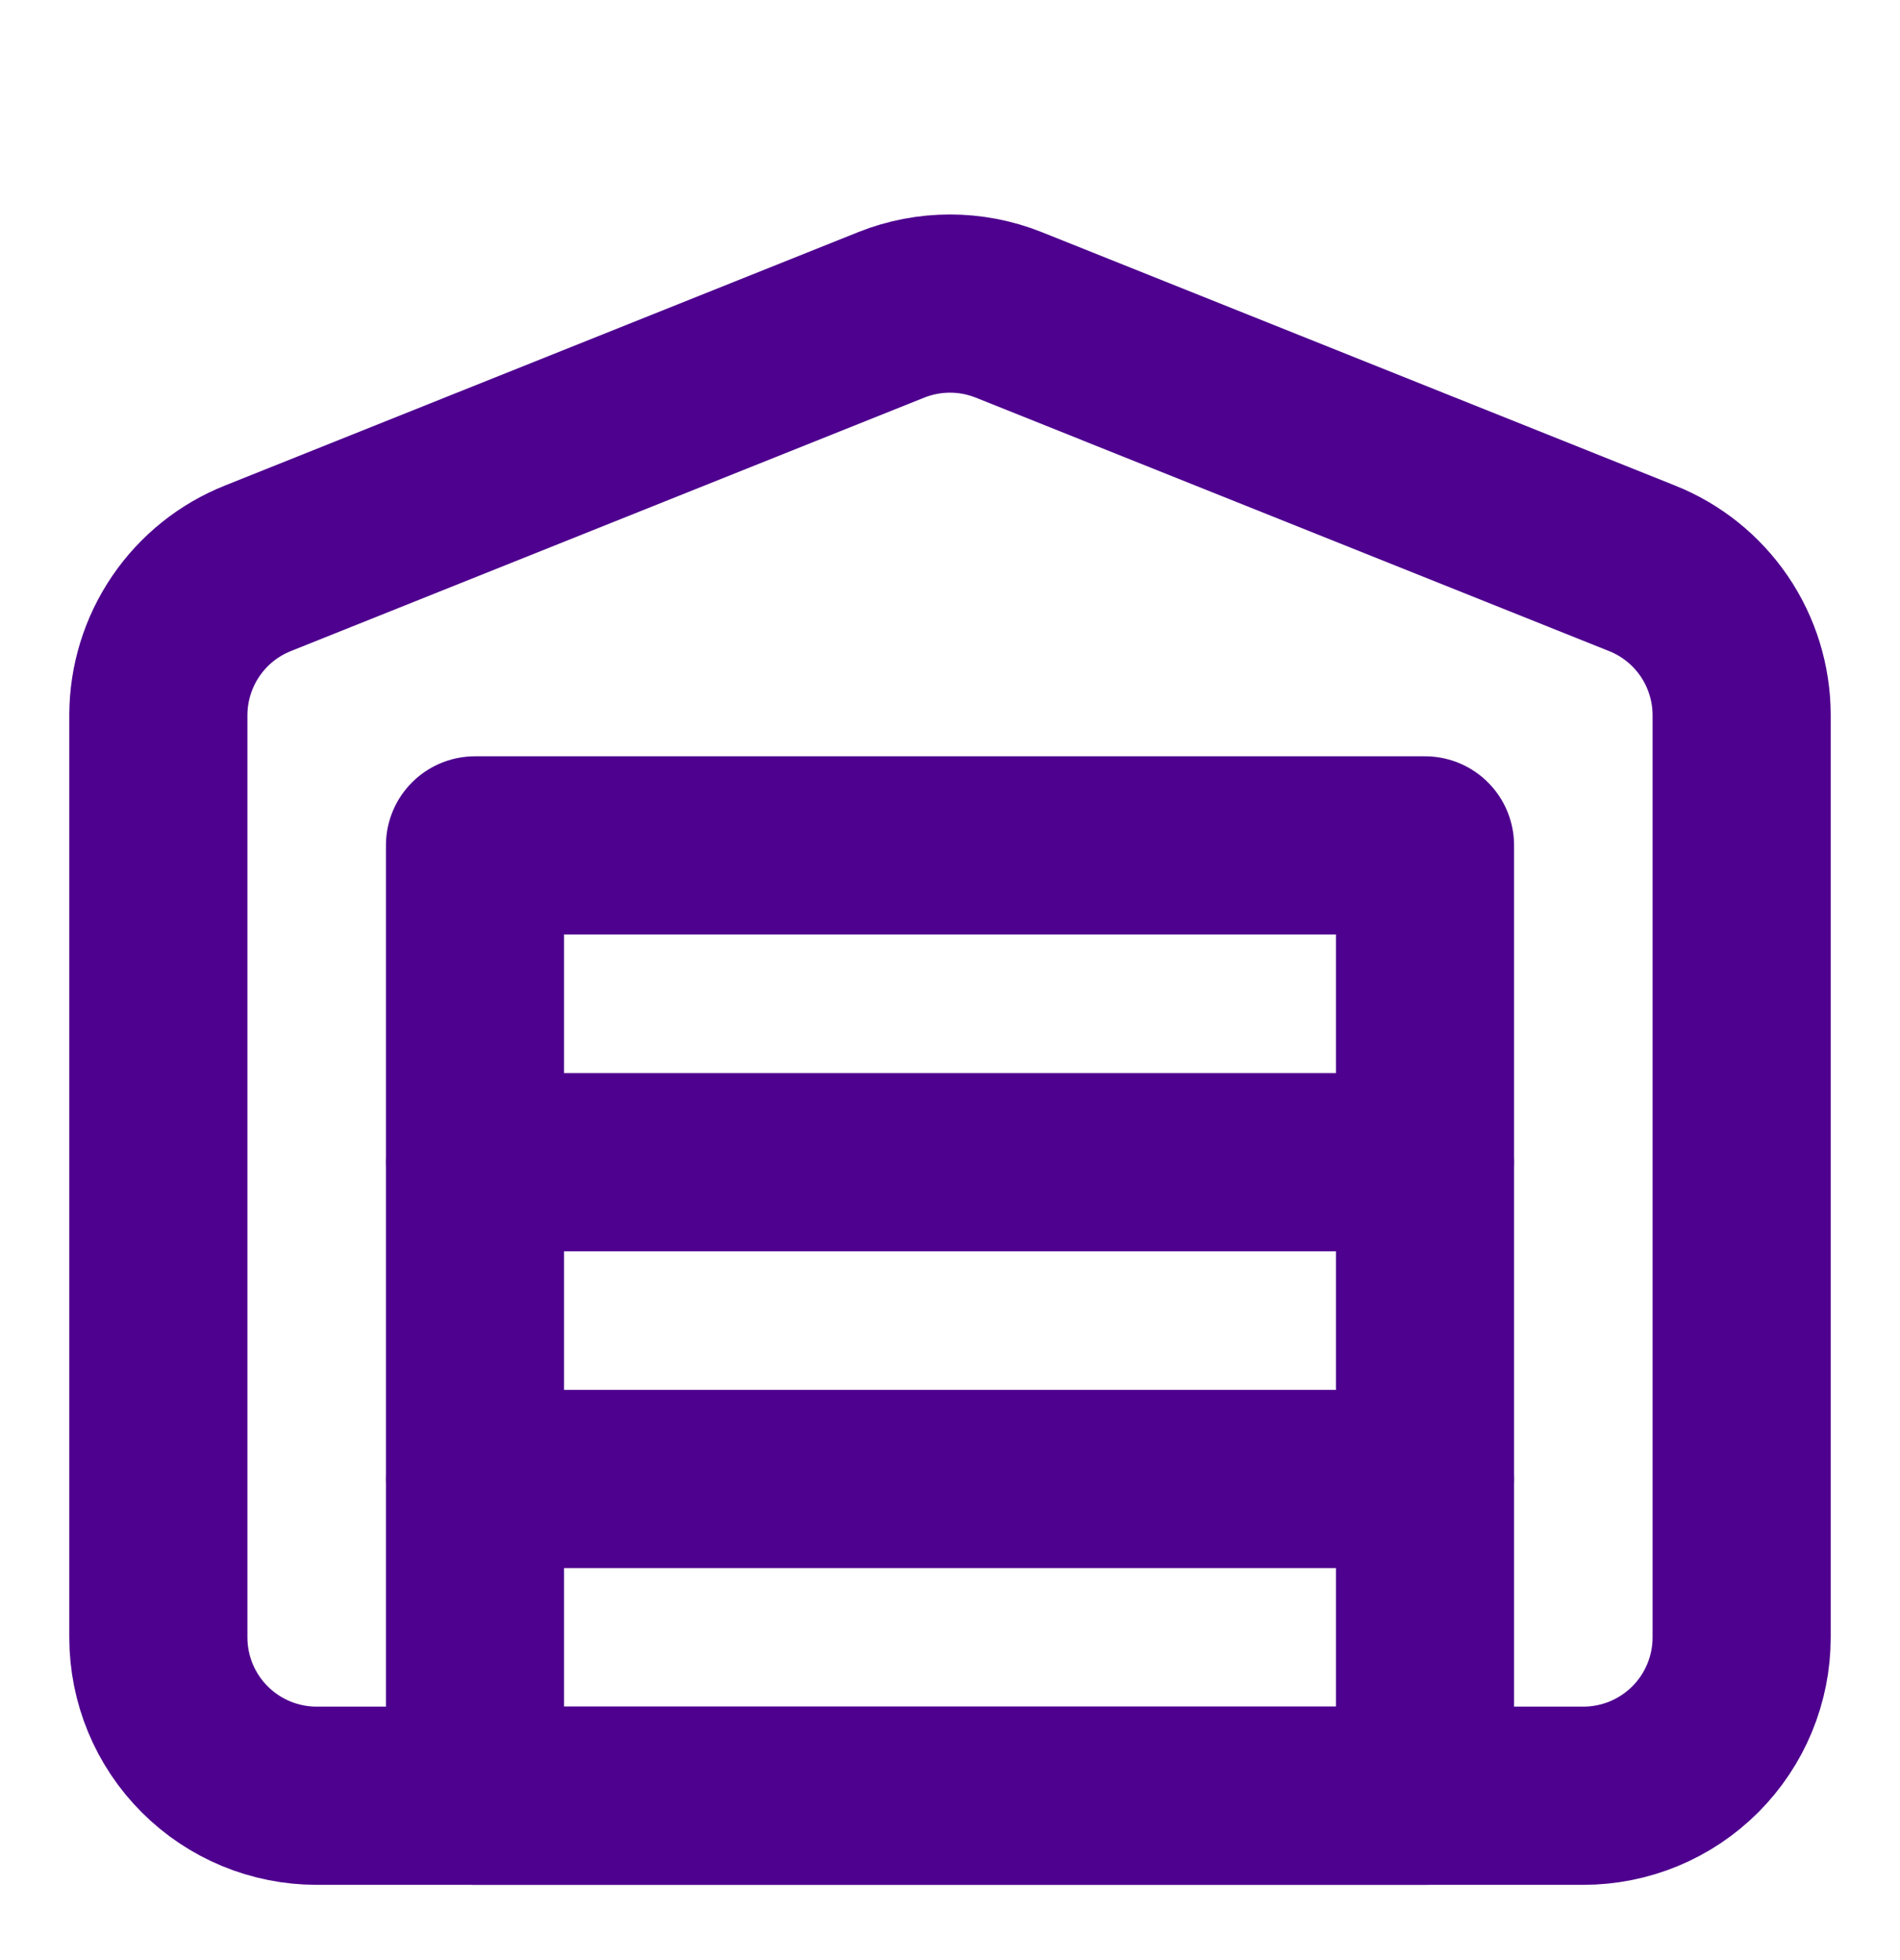
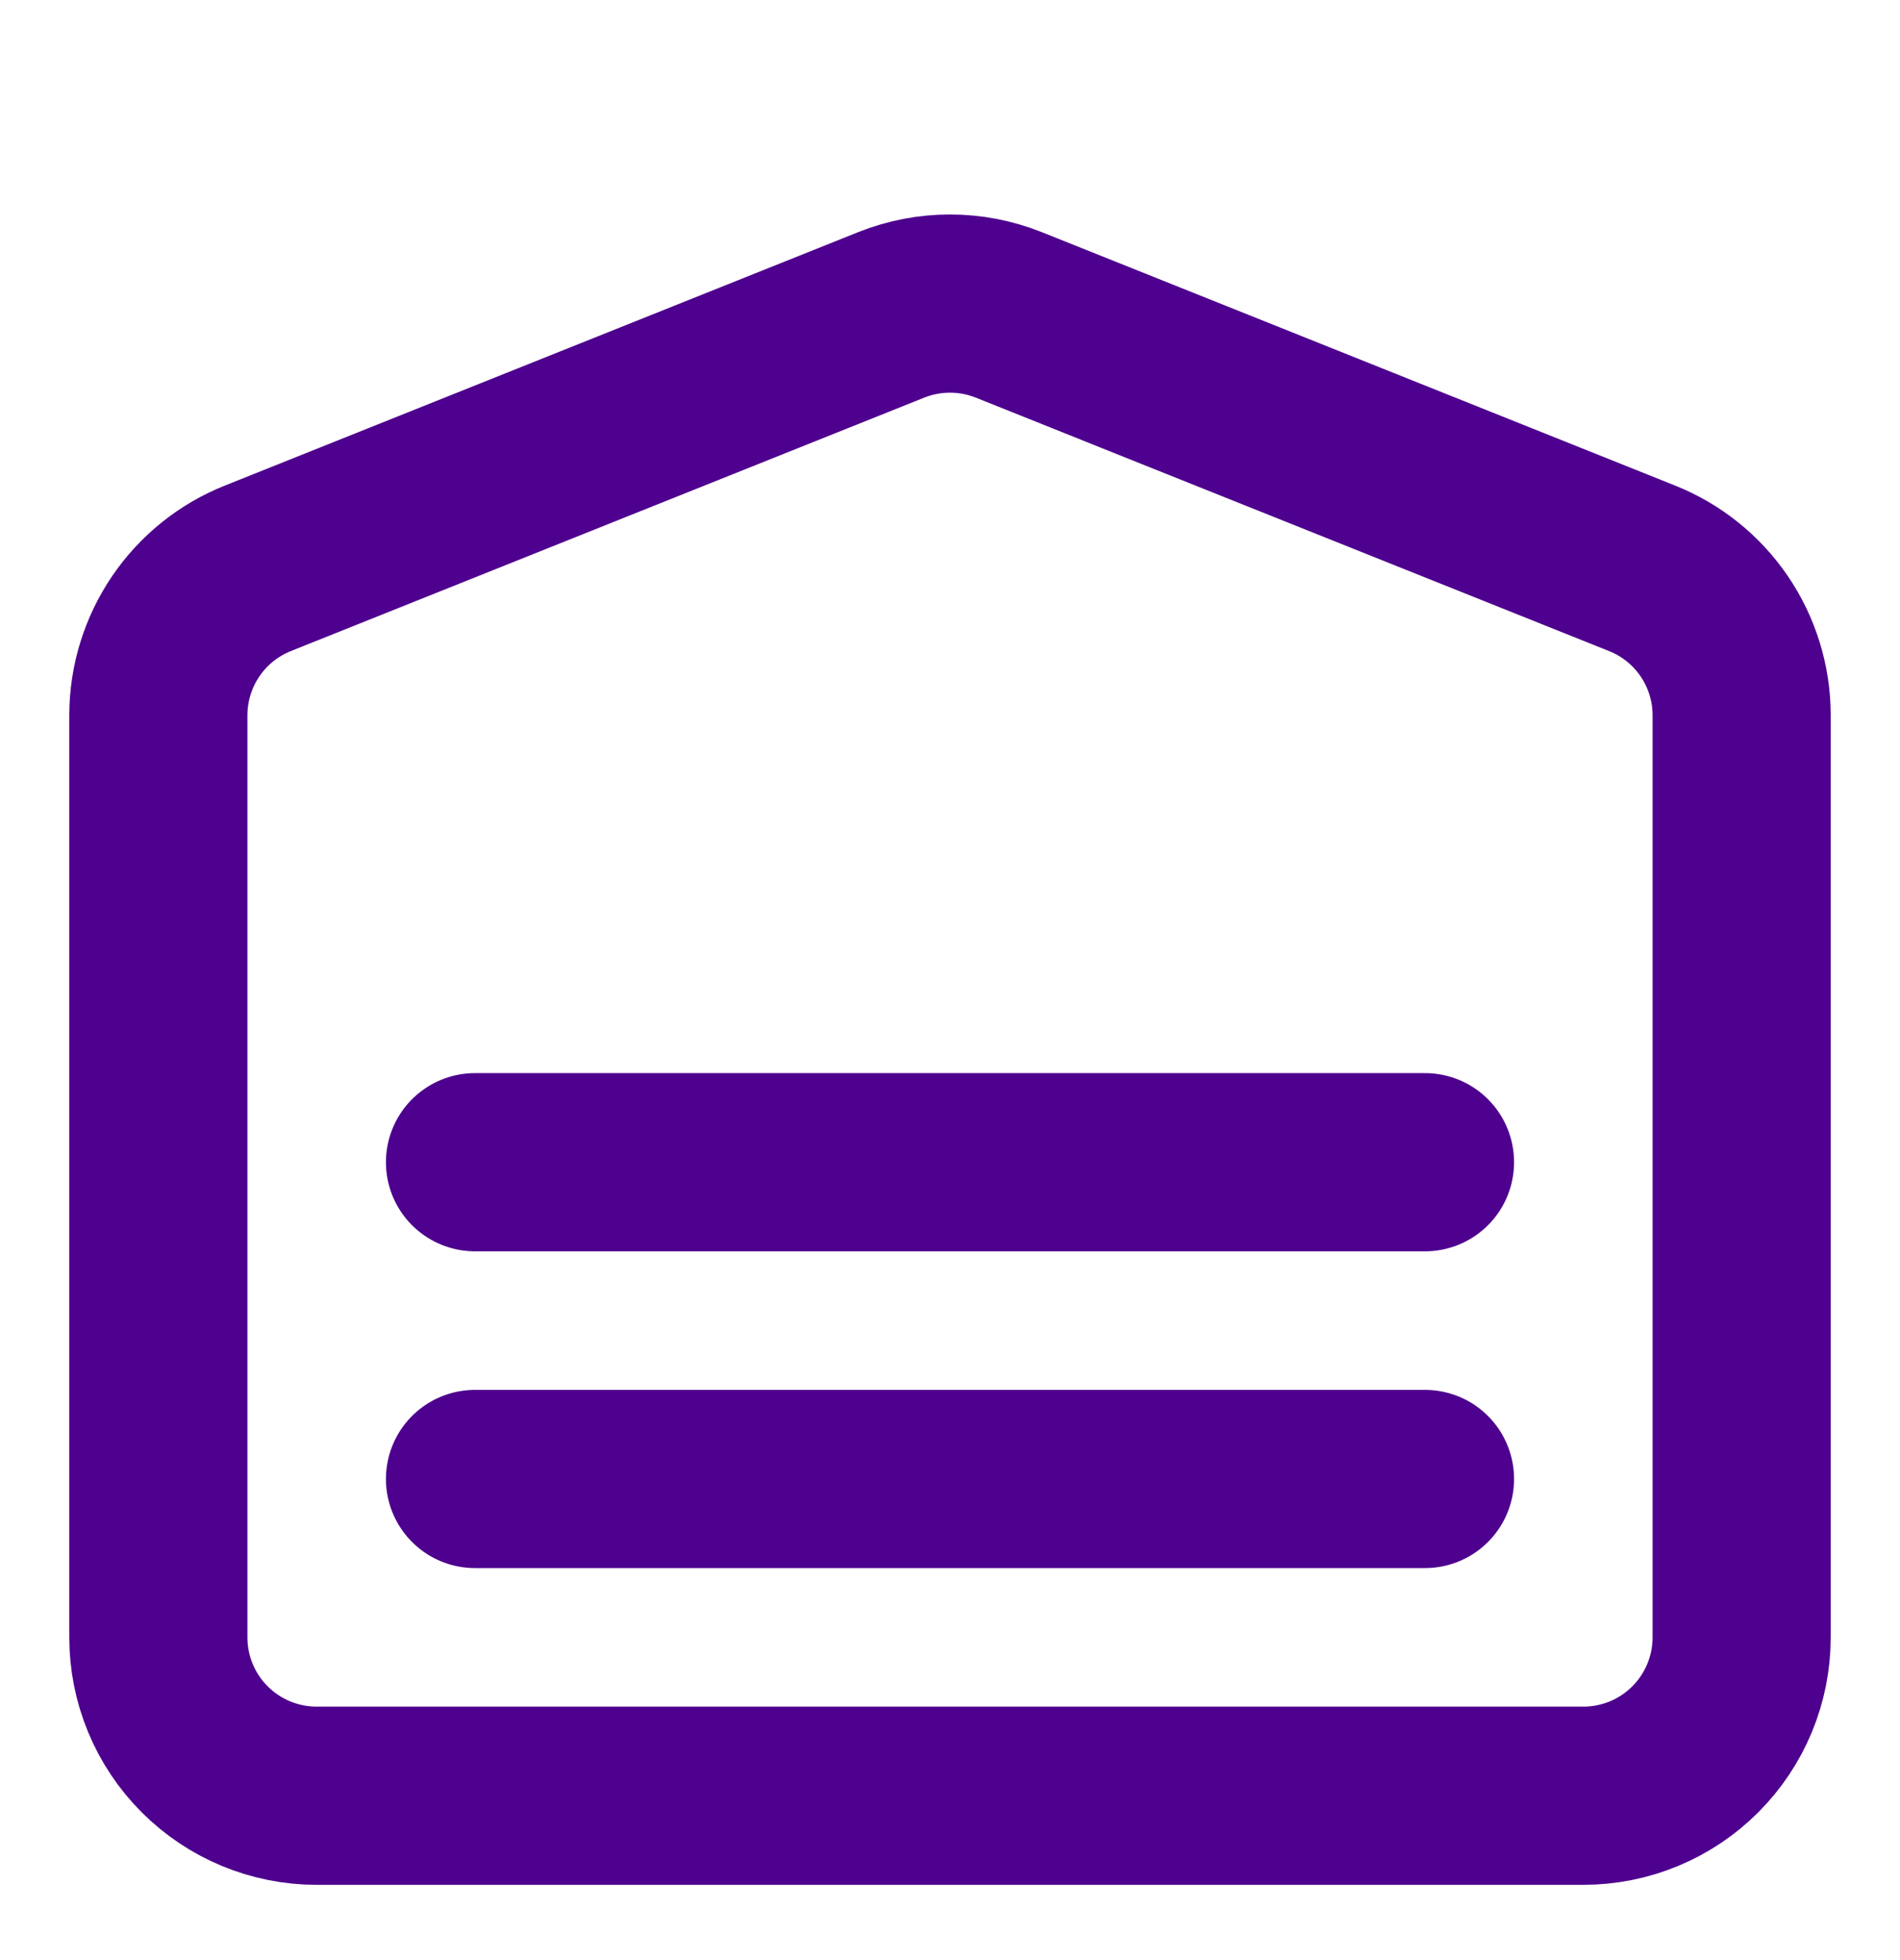
<svg xmlns="http://www.w3.org/2000/svg" width="32" height="33" viewBox="0 0 32 33" fill="none">
  <path d="M29.333 12.033V27.567C29.333 28.274 29.052 28.952 28.552 29.452C28.052 29.952 27.374 30.233 26.666 30.233H5.333C4.626 30.233 3.948 29.952 3.448 29.452C2.947 28.952 2.667 28.274 2.667 27.567V12.033C2.669 11.502 2.83 10.982 3.129 10.543C3.428 10.103 3.852 9.763 4.346 9.567L15.013 5.3C15.647 5.048 16.353 5.048 16.986 5.3L27.653 9.567C28.147 9.763 28.571 10.103 28.871 10.543C29.17 10.982 29.331 11.502 29.333 12.033Z" stroke="#4E008E" stroke-width="3" stroke-linecap="round" stroke-linejoin="round" />
  <path d="M8 24.9H24" stroke="#4E008E" stroke-width="3" stroke-linecap="round" stroke-linejoin="round" />
  <path d="M8 19.567H24" stroke="#4E008E" stroke-width="3" stroke-linecap="round" stroke-linejoin="round" />
-   <path d="M24 14.233H8V30.233H24V14.233Z" stroke="#4E008E" stroke-width="3" stroke-linecap="round" stroke-linejoin="round" />
</svg>